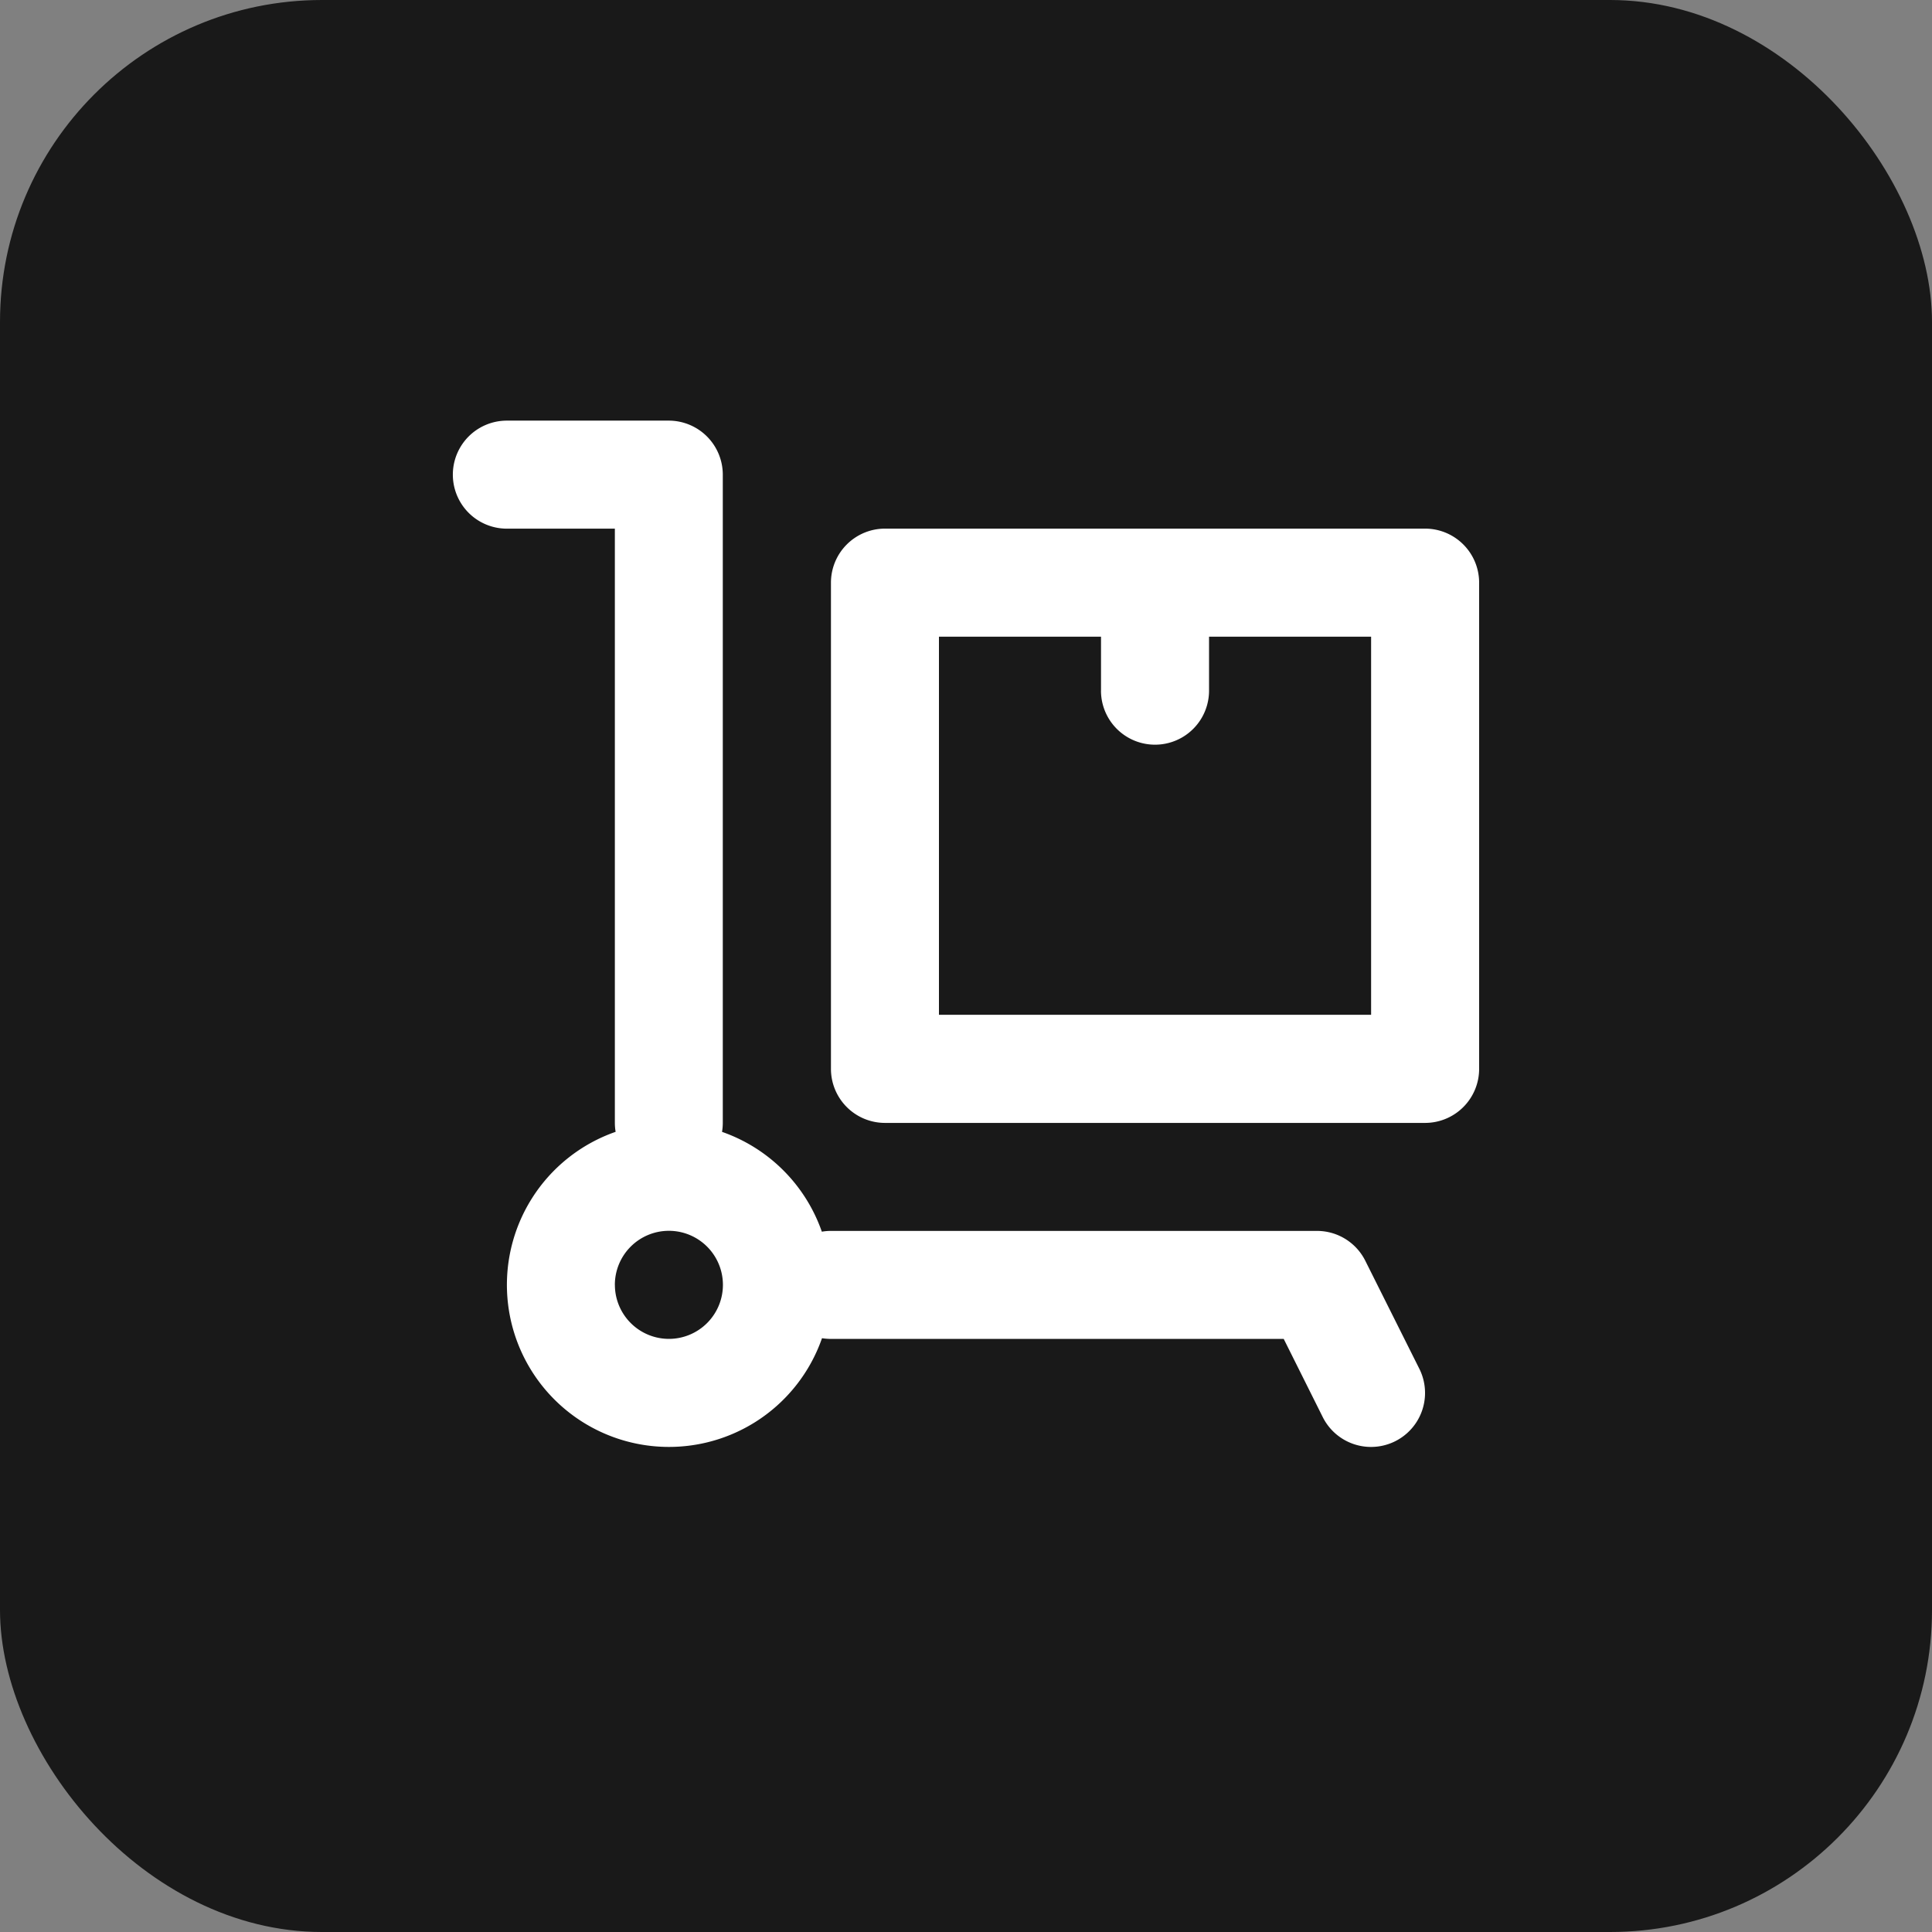
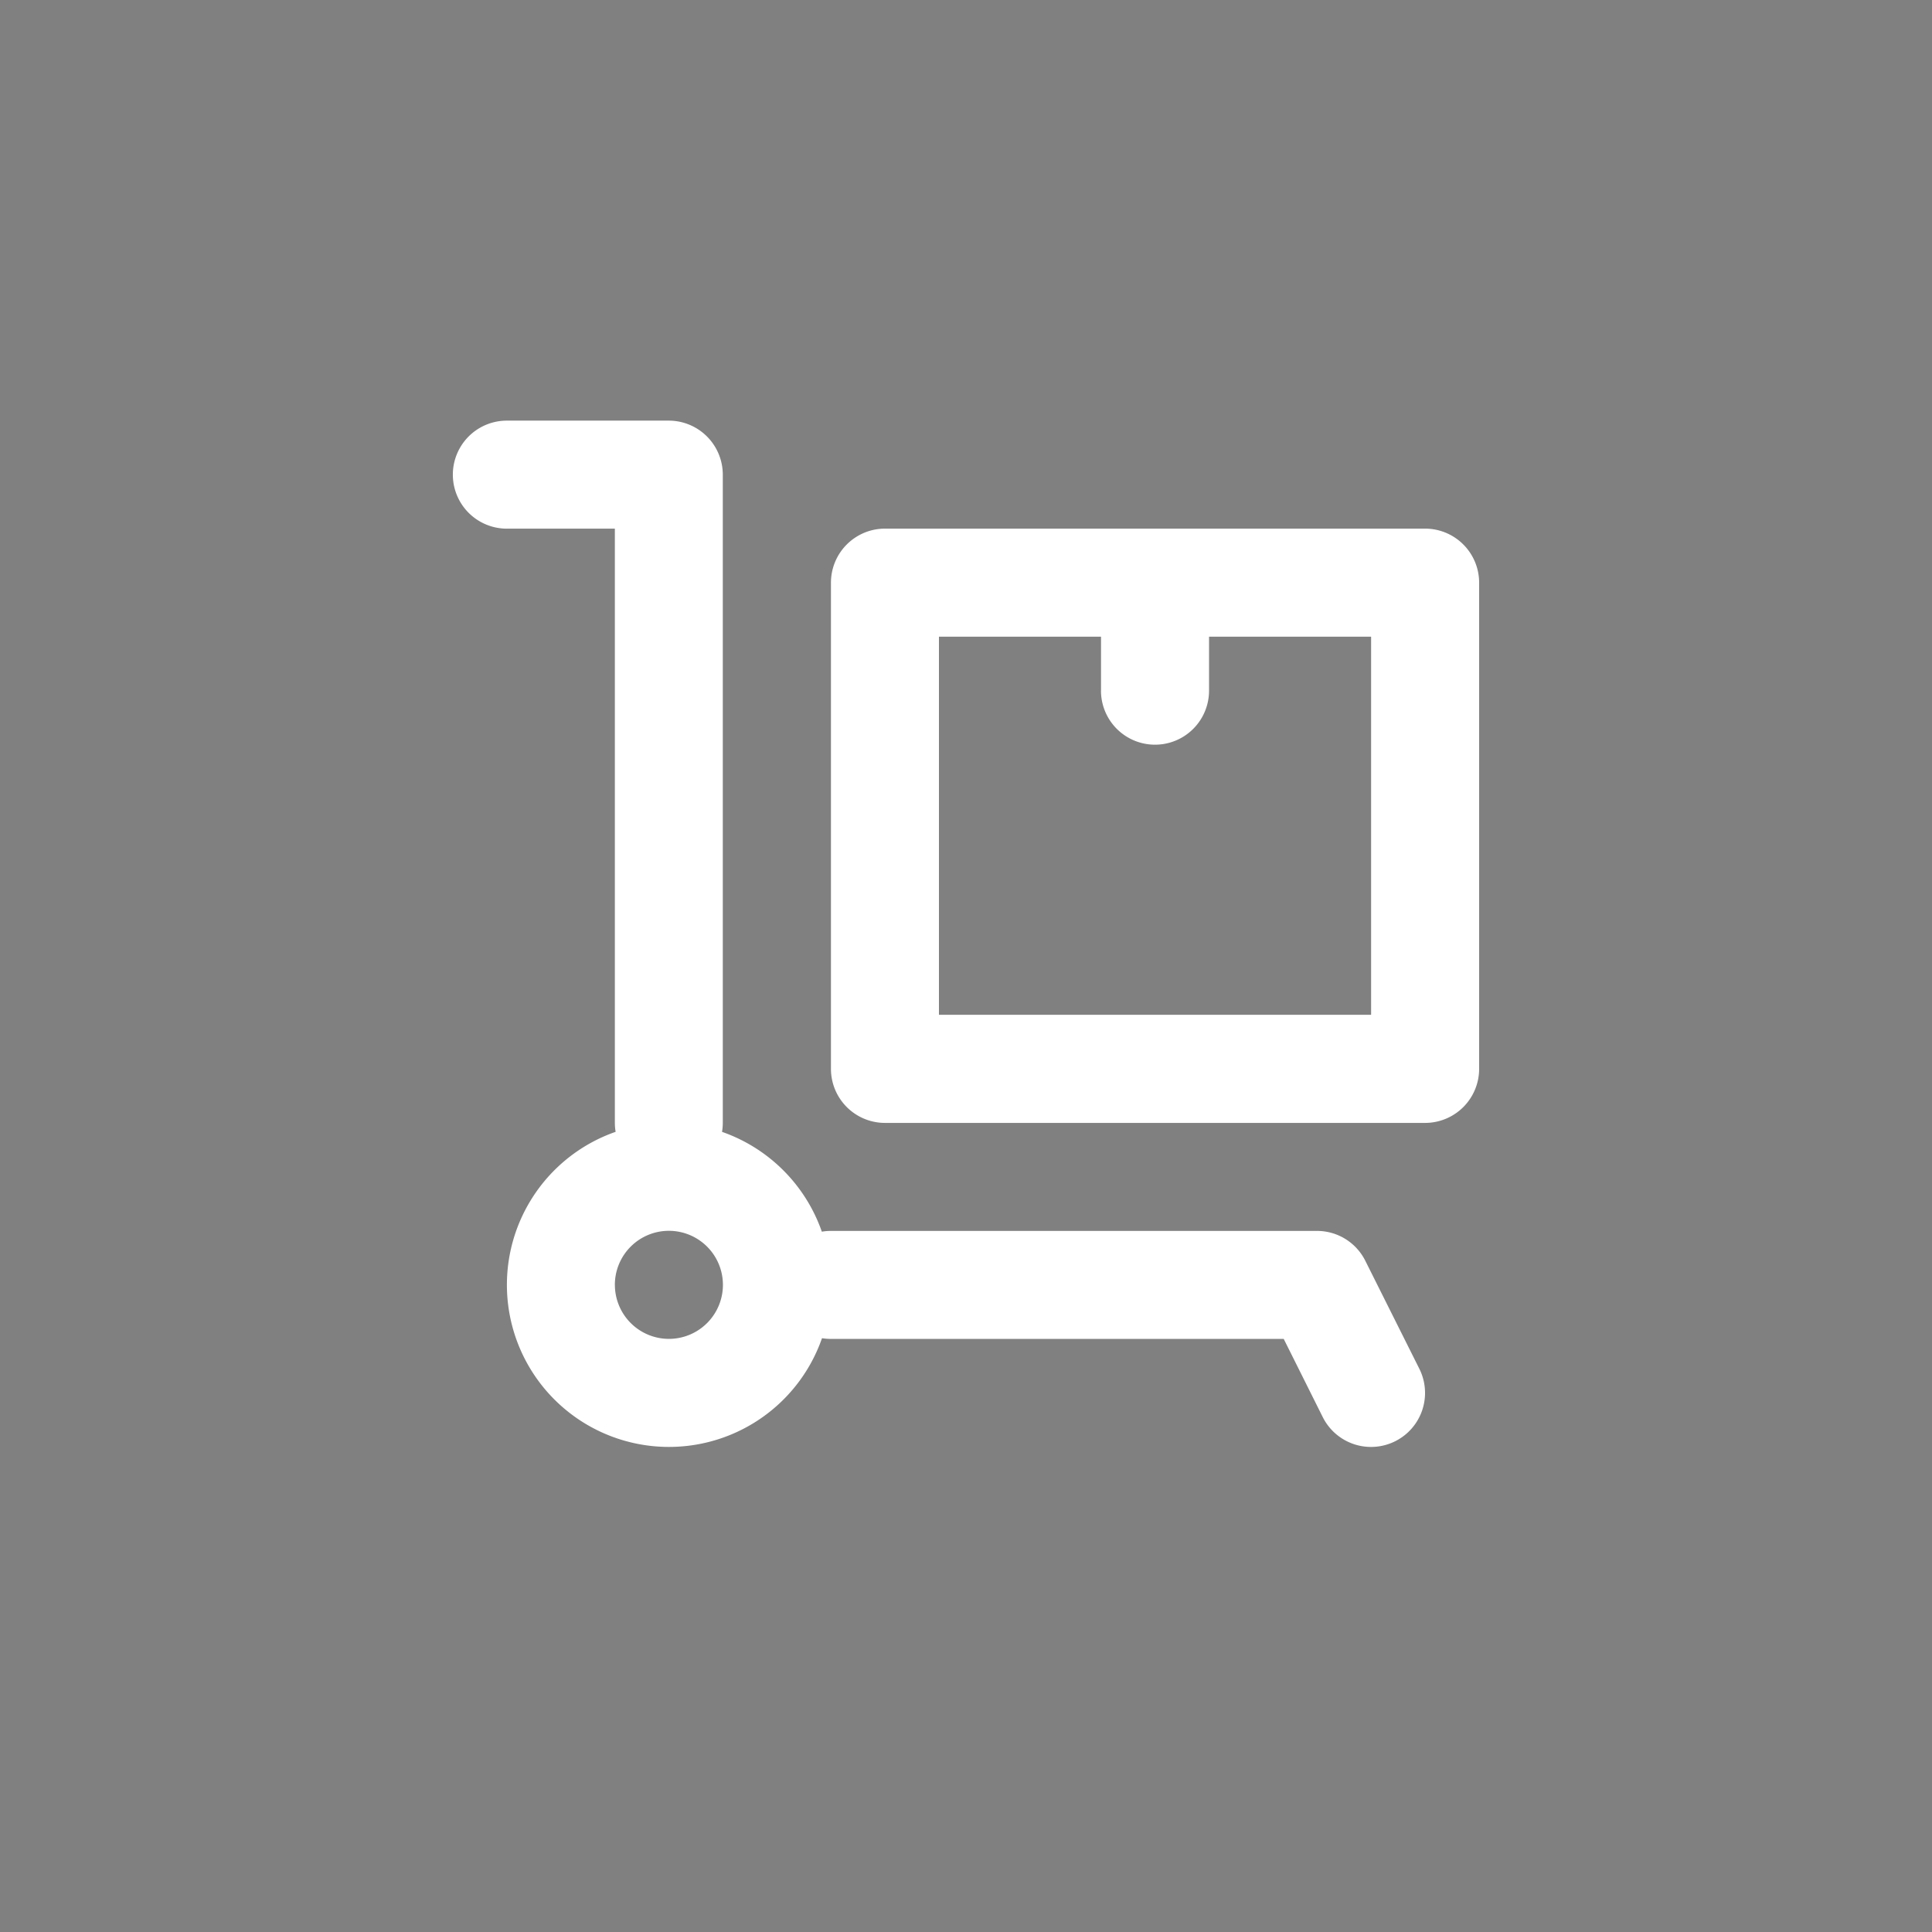
<svg xmlns="http://www.w3.org/2000/svg" width="60" height="60" viewBox="0 0 60 60">
  <rect x="0" y="0" width="60" height="60" fill="#808080" stroke="none" />
  <g transform="translate(-863 -716)">
-     <rect width="60" height="60" rx="10" transform="translate(863 716)" fill="#191919" />
    <g transform="translate(777.079 579.063)">
      <path d="M101.662,150a1.677,1.677,0,1,0,0,3.355h3.354v18.454a1.635,1.635,0,0,0,.024.278,5.033,5.033,0,1,0,6.409,6.409,1.816,1.816,0,0,0,.278.022h14.061L127,180.946a1.677,1.677,0,0,0,3-1.5l-1.678-3.354a1.677,1.677,0,0,0-1.5-.928h-15.1a1.635,1.635,0,0,0-.278.024,5.043,5.043,0,0,0-3.1-3.1,1.636,1.636,0,0,0,.024-.278v-20.13A1.679,1.679,0,0,0,106.695,150Zm3.354,26.841a1.678,1.678,0,1,1,1.678,1.676A1.679,1.679,0,0,1,105.017,176.841Z" transform="translate(0 0)" fill="#fff" fill-rule="evenodd" />
      <path d="M450,251.662a1.679,1.679,0,0,1,1.678-1.678h16.774a1.679,1.679,0,0,1,1.678,1.678v15.1a1.679,1.679,0,0,1-1.678,1.678H451.678A1.679,1.679,0,0,1,450,266.76Zm8.387,3.354V253.34h-5.033v11.742h13.421V253.34h-5.033v1.676a1.678,1.678,0,1,1-3.356,0Z" transform="translate(-338.273 -96.63)" fill="#fff" fill-rule="evenodd" />
    </g>
  </g>
</svg>